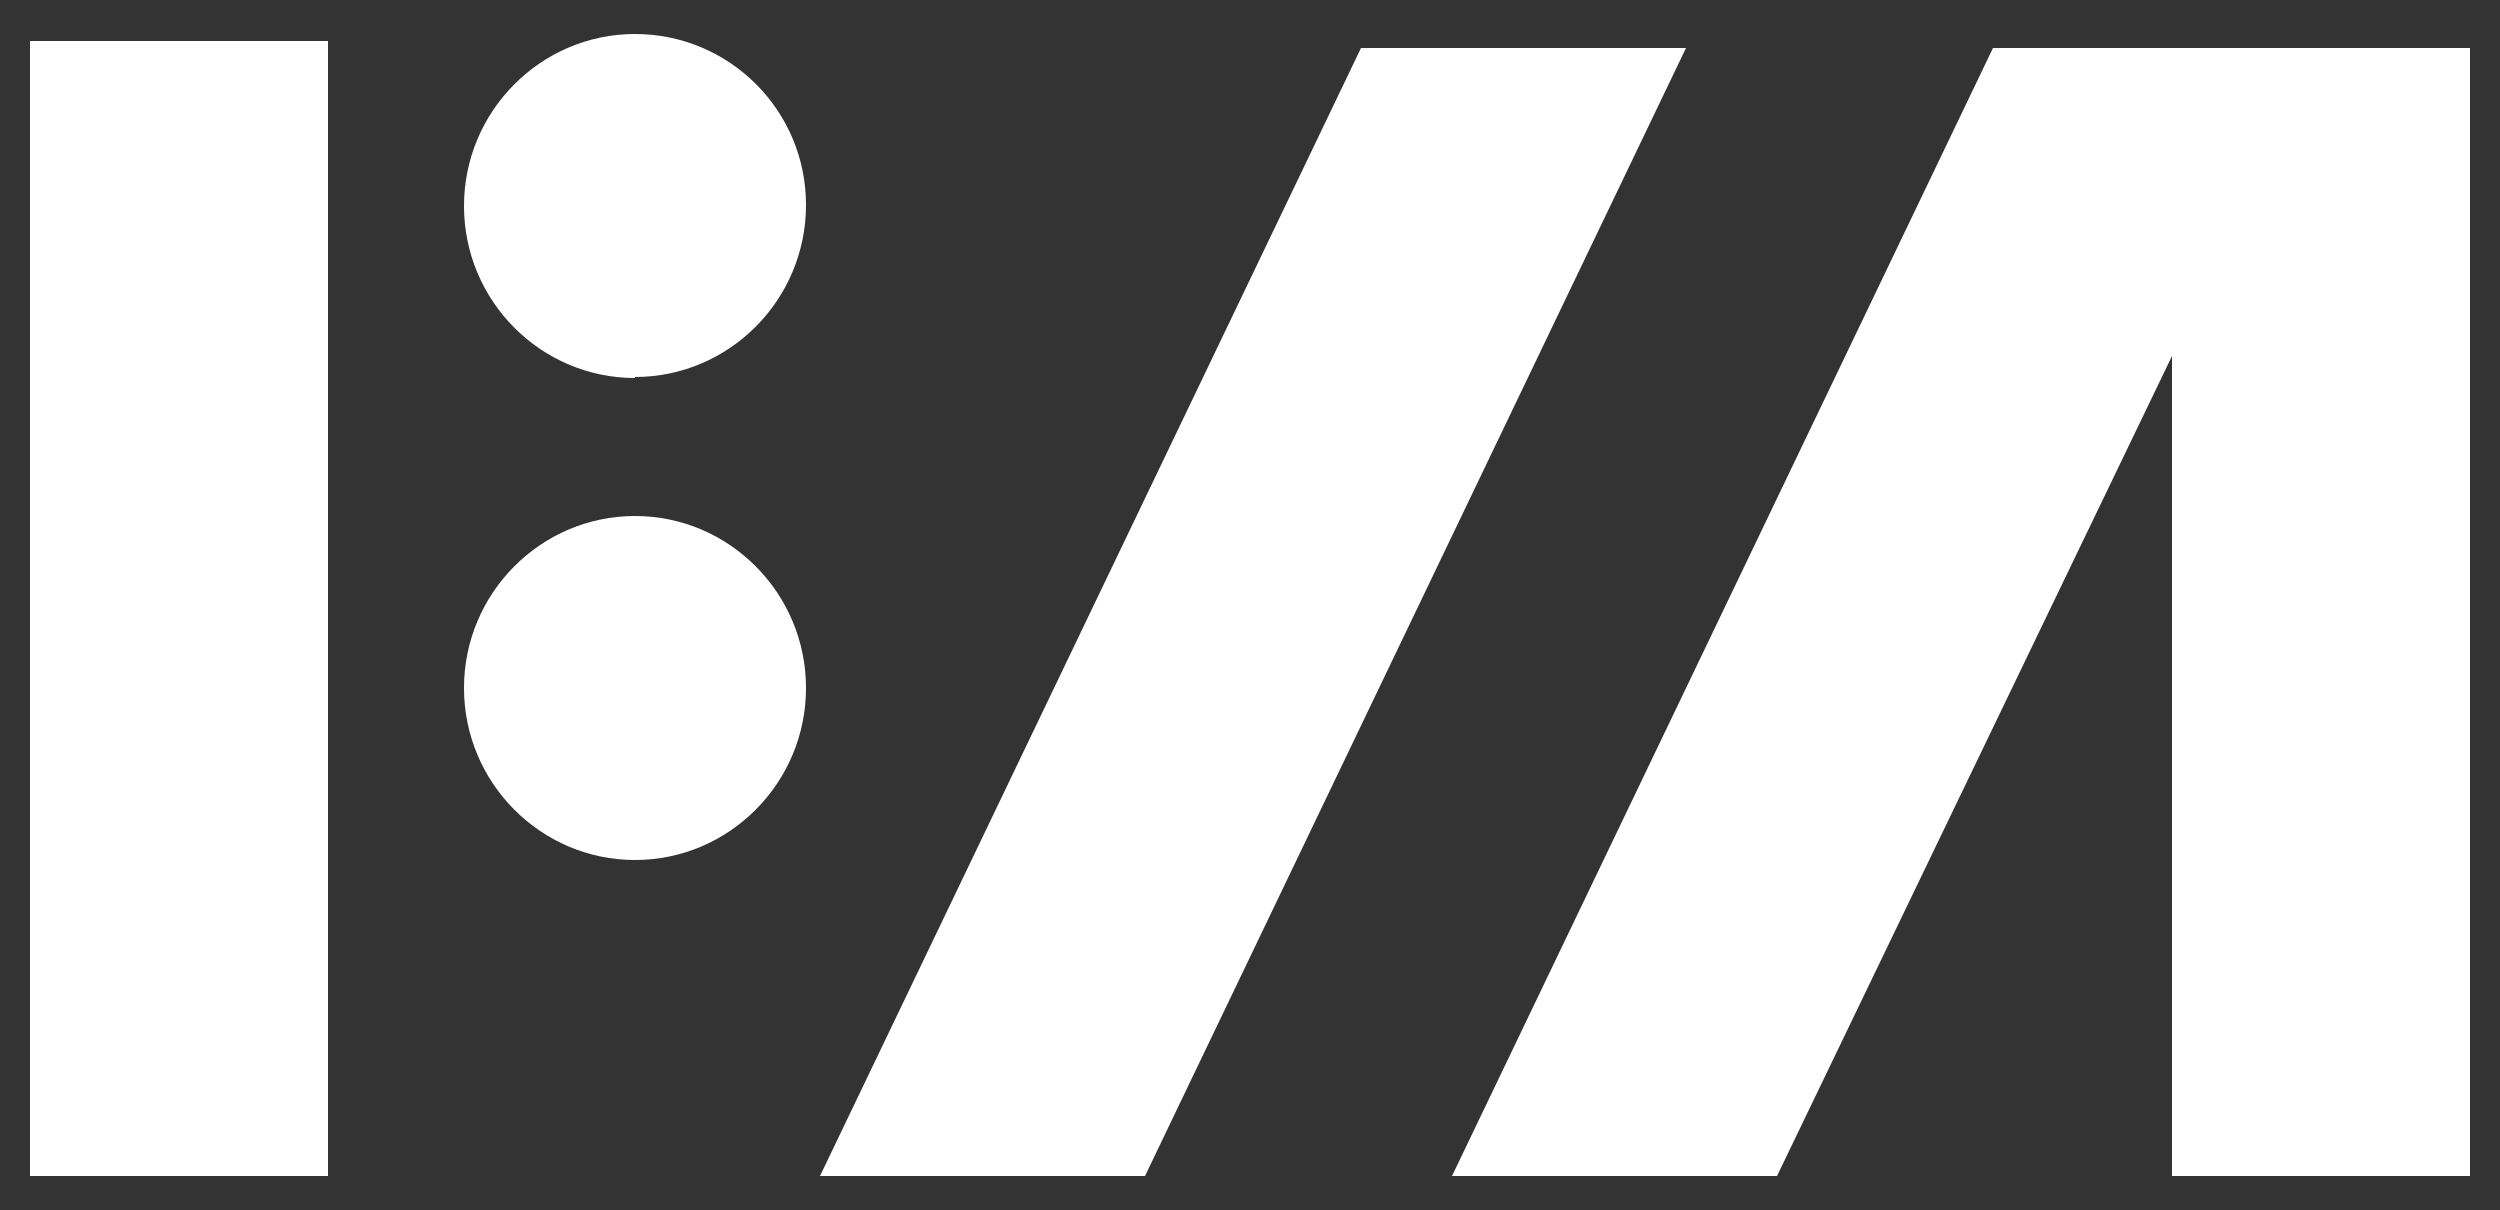
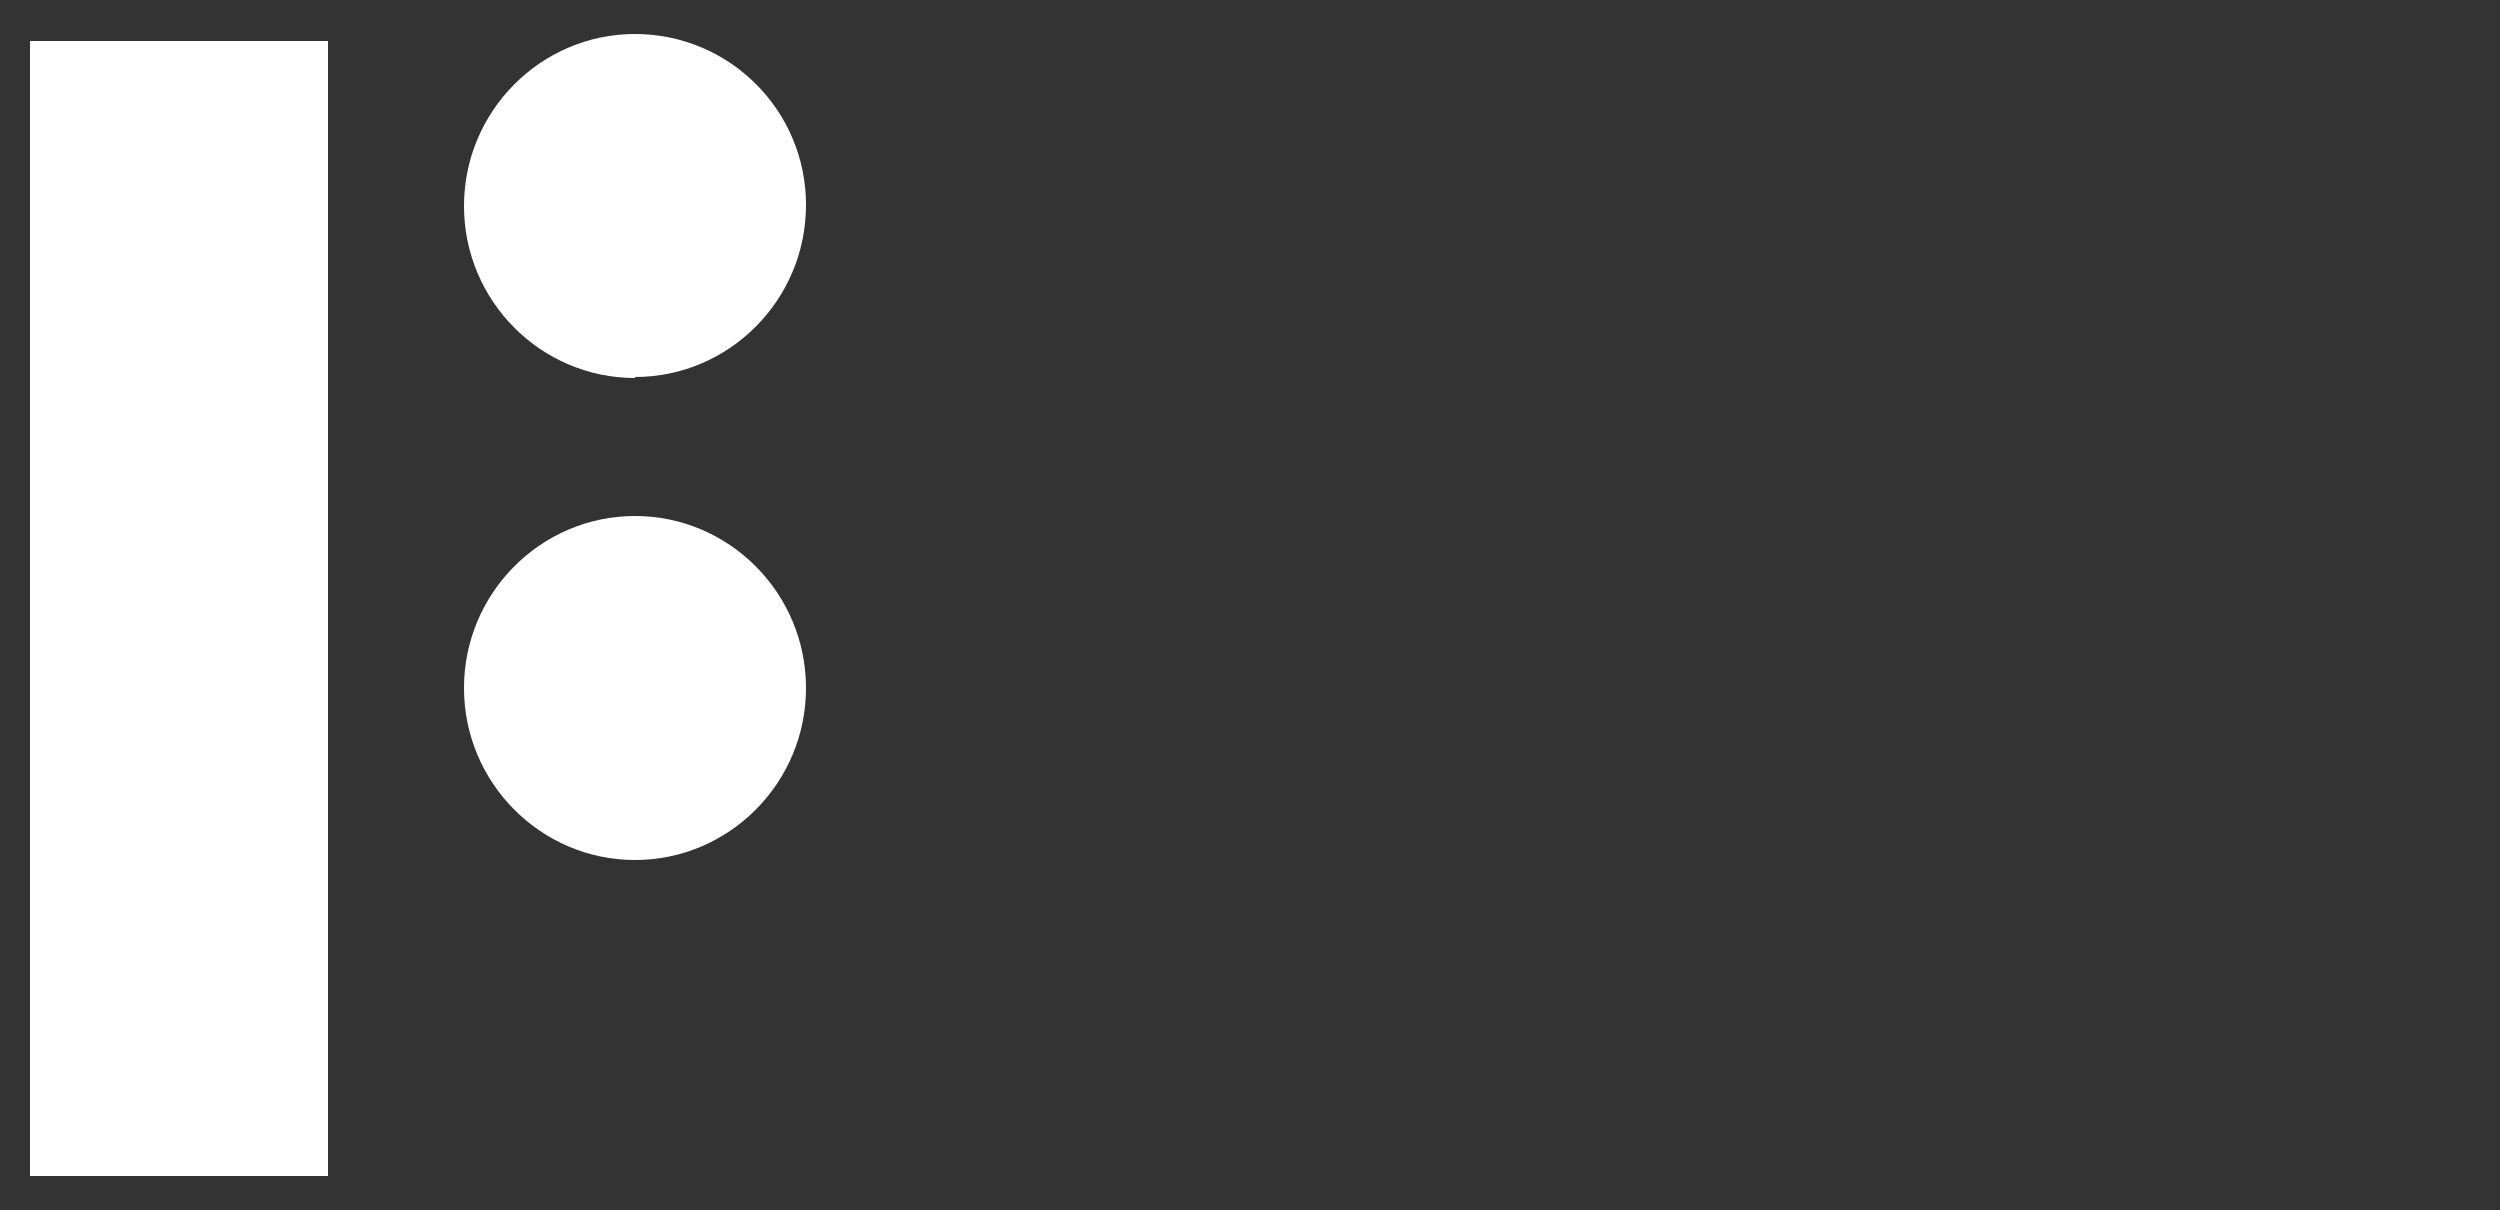
<svg xmlns="http://www.w3.org/2000/svg" id="Layer_1" version="1.1" viewBox="0 0 250 121">
  <rect x="0" y="0" width="250" height="121" fill="#333333" stroke="none" />
  <defs>
    <style>
      .st0 {
        fill: #fff;
        fill-rule: evenodd;
      }
    </style>
  </defs>
  <path class="st0" d="M63.5,51.6c-9.4,0-17.1,7.7-17.1,17.2s7.7,17.2,17.1,17.2,17.1-7.7,17.1-17.2-7.7-17.2-17.1-17.2ZM63.5,37.7c9.4,0,17.1-7.7,17.1-17.2S72.9,3.4,63.5,3.4s-17.1,7.7-17.1,17.2,7.7,17.2,17.1,17.2ZM3,117.6h29.8V4.1H3v113.5Z" />
-   <path class="st0" d="M136.1,4.8l-54.1,112.8h32.5L168.6,4.8h-32.5ZM145.2,117.6h32.5l39.5-82v82h29.8V4.8h-47.7l-54.1,112.8Z" />
</svg>